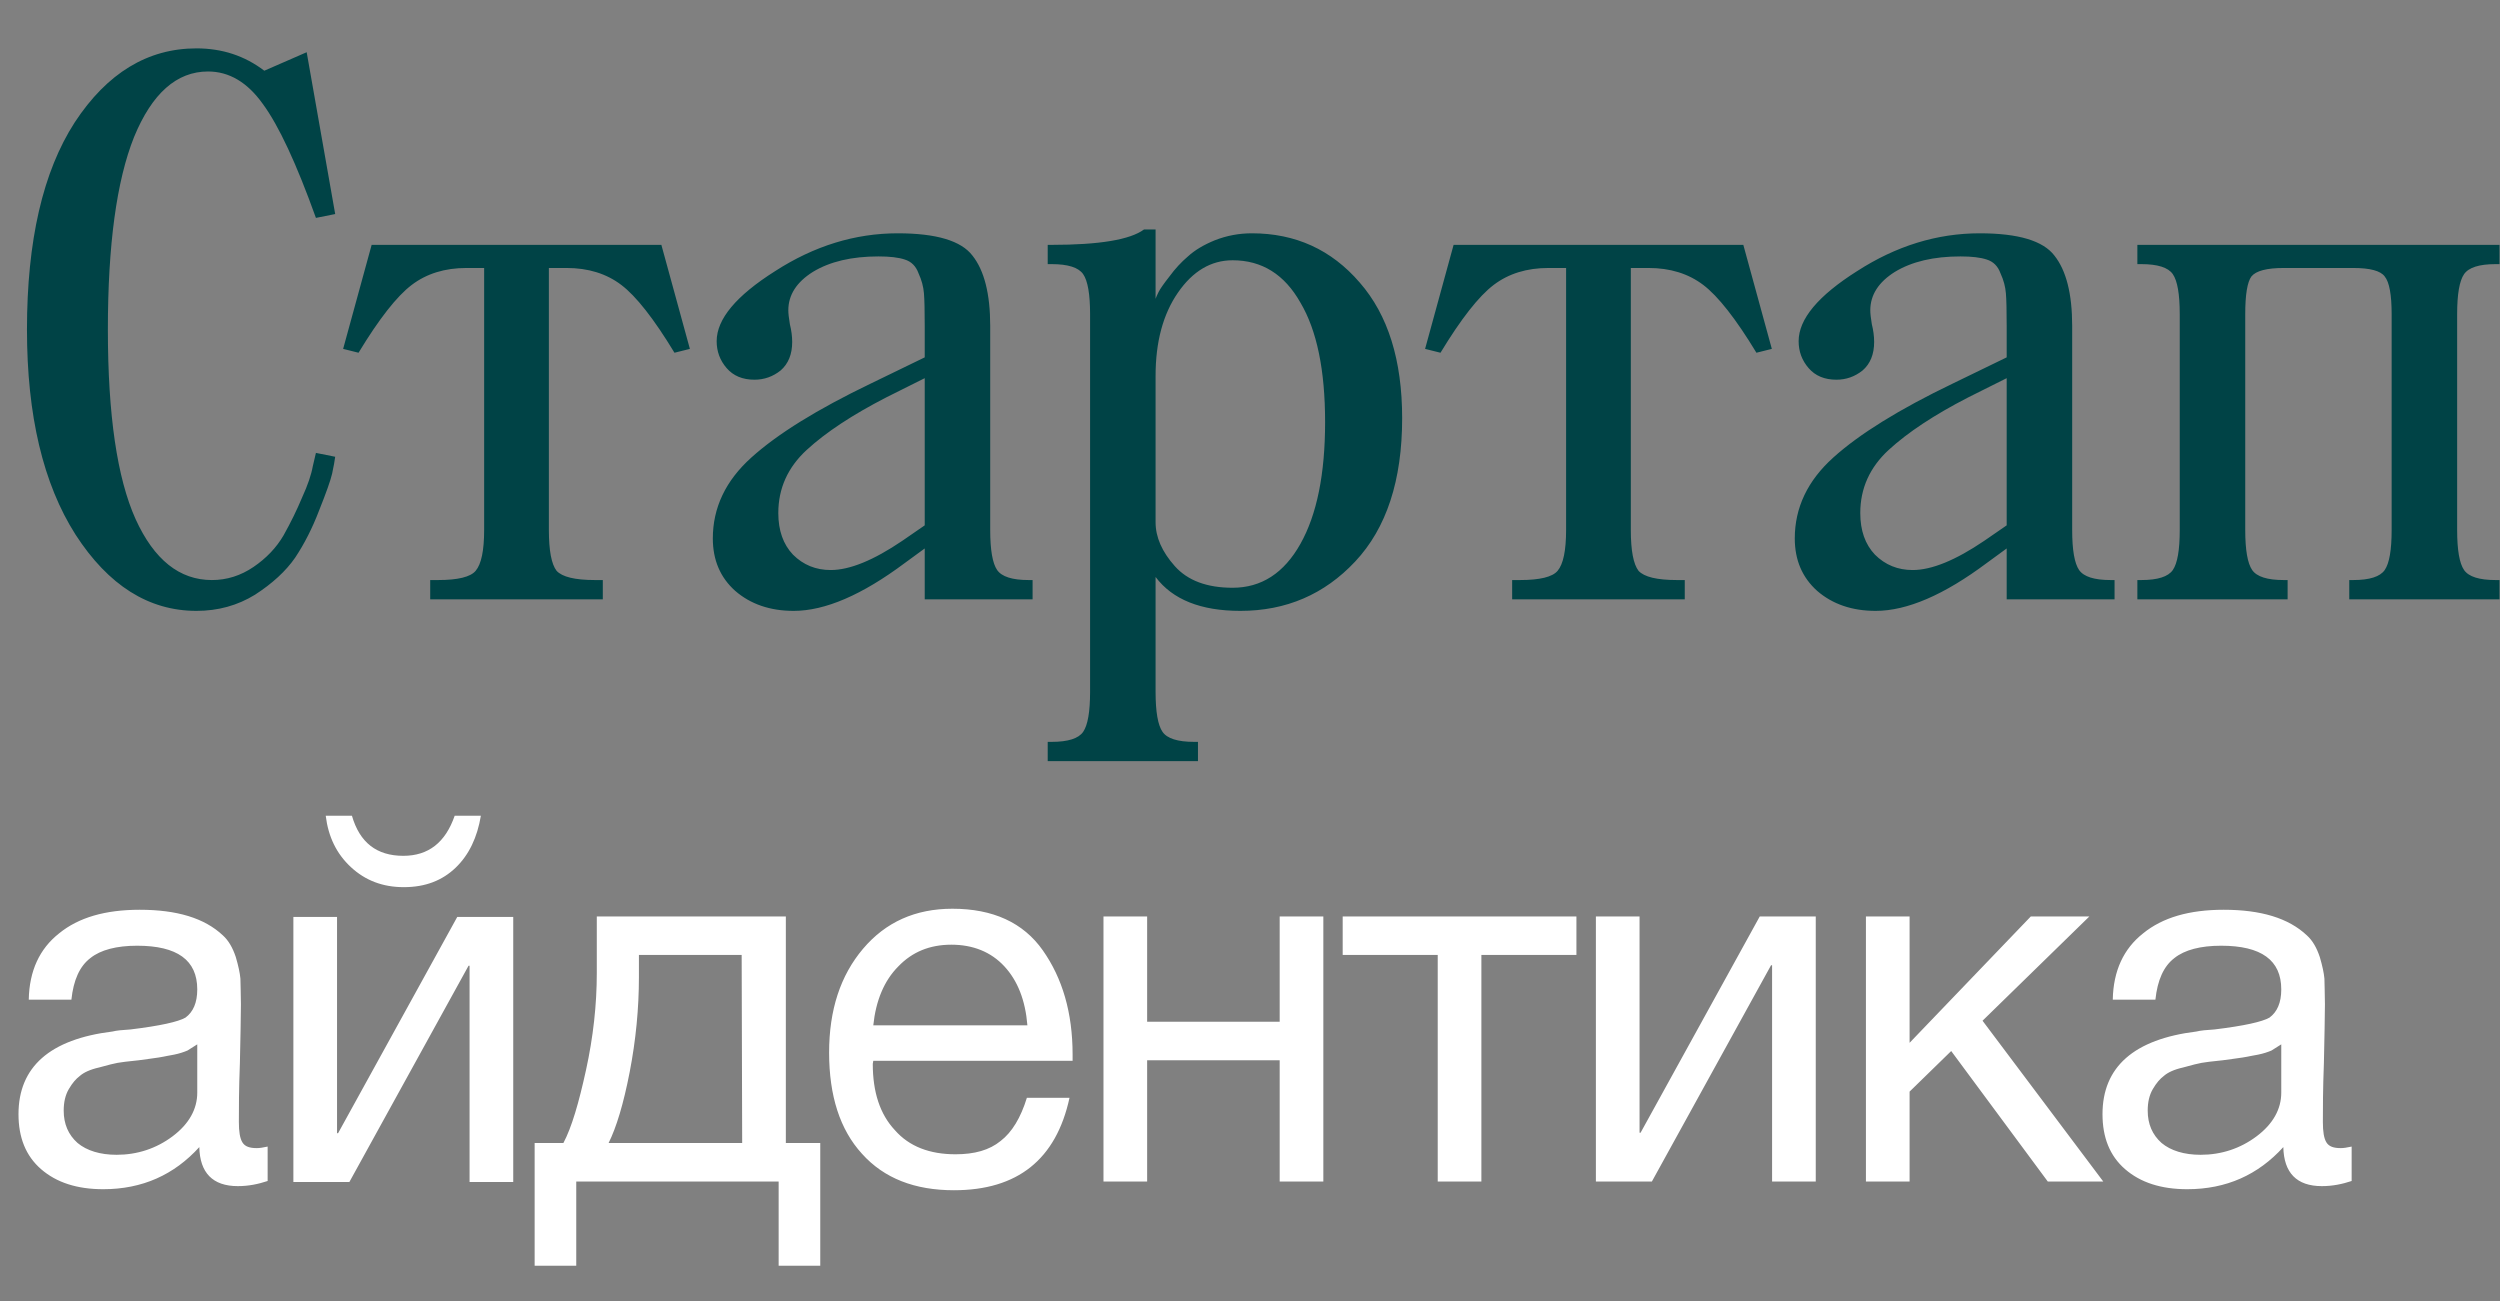
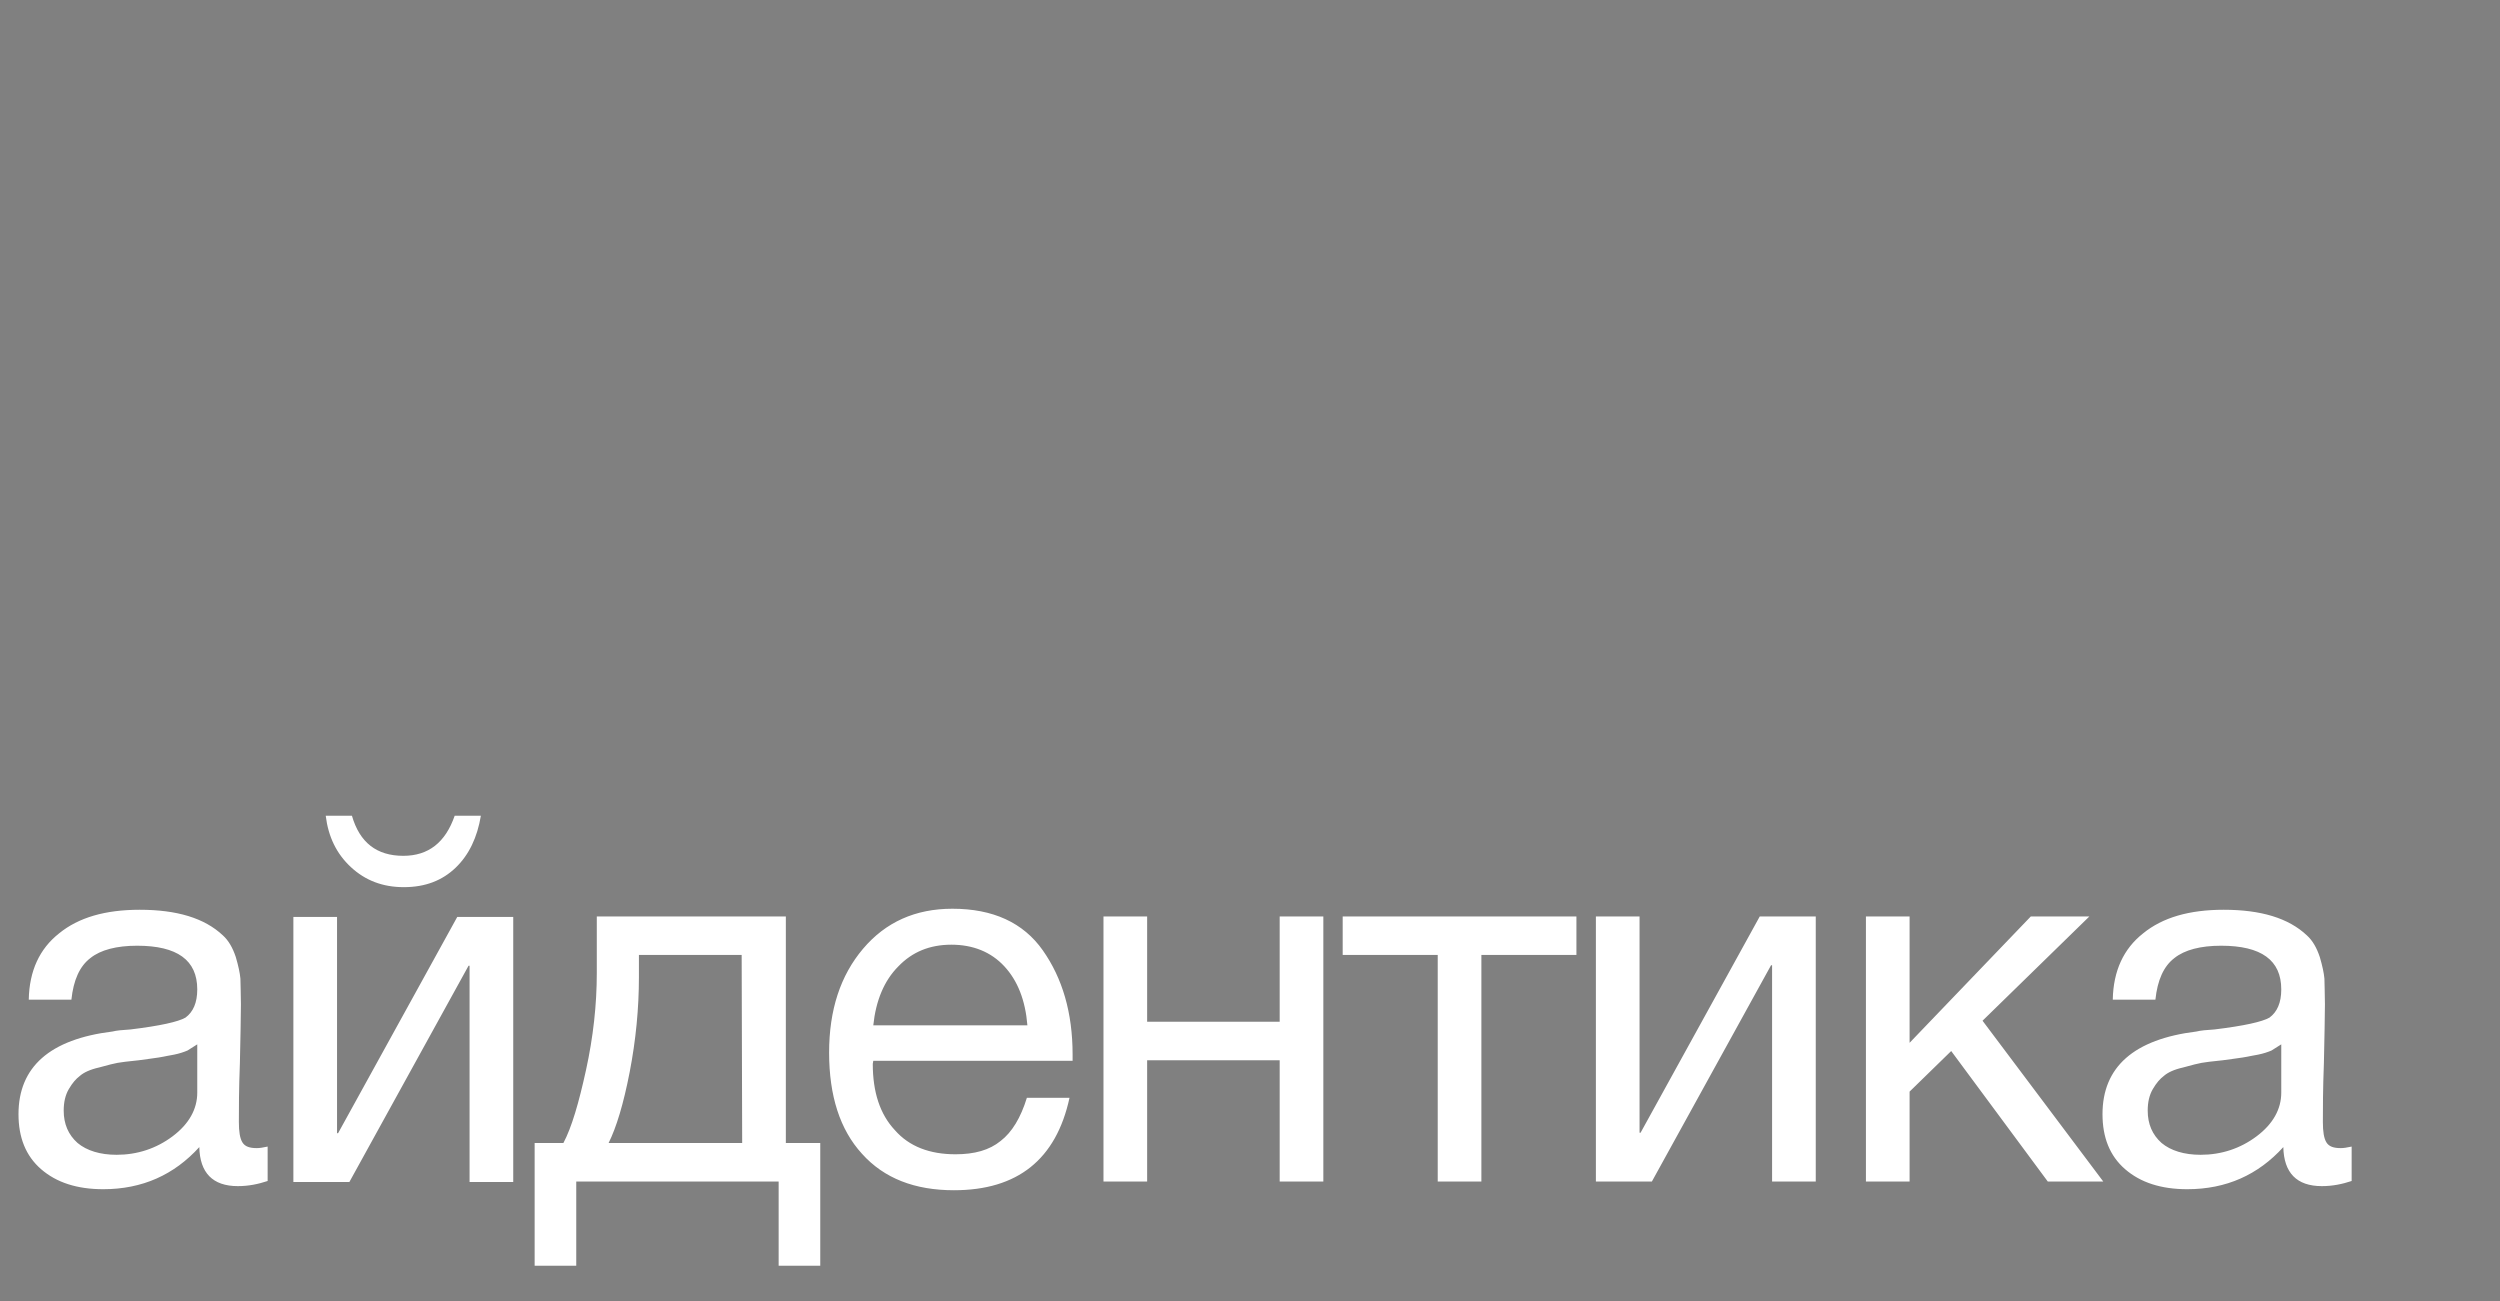
<svg xmlns="http://www.w3.org/2000/svg" width="146" height="76" viewBox="0 0 146 76" fill="none">
  <rect x="0" y="0" width="146" height="76" fill="#808080" stroke="none" />
  <path d="M15.63 66.96V68.97C15.09 69.15 14.52 69.27 13.89 69.27C12.42 69.27 11.67 68.49 11.64 66.99C10.17 68.61 8.31 69.45 6.03 69.45C4.5 69.45 3.3 69.06 2.4 68.28C1.5 67.5 1.08 66.42 1.08 65.07C1.08 62.31 2.91 60.69 6.57 60.24C6.81 60.18 7.14 60.15 7.62 60.12C9.36 59.91 10.41 59.67 10.83 59.43C11.28 59.1 11.52 58.56 11.52 57.78C11.52 56.07 10.35 55.23 8.01 55.23C6.81 55.23 5.88 55.47 5.28 55.95C4.65 56.43 4.29 57.24 4.17 58.38H1.68C1.71 56.7 2.31 55.41 3.45 54.51C4.59 53.58 6.15 53.13 8.16 53.13C10.32 53.13 11.94 53.61 13.02 54.63C13.35 54.93 13.59 55.35 13.77 55.89C13.92 56.4 14.01 56.82 14.04 57.15C14.04 57.48 14.07 57.99 14.07 58.65C14.07 59.4 14.04 60.54 14.01 62.07C13.95 63.63 13.95 64.77 13.95 65.52C13.95 66.09 14.01 66.48 14.16 66.72C14.31 66.96 14.58 67.05 15 67.05C15.15 67.05 15.36 67.02 15.63 66.96ZM11.52 60.99C11.34 61.11 11.13 61.23 10.95 61.35C10.74 61.44 10.47 61.53 10.17 61.59C9.87 61.65 9.66 61.68 9.54 61.71C9.42 61.74 9.18 61.77 8.76 61.83C8.34 61.89 8.1 61.92 8.1 61.92C7.47 61.98 7.05 62.04 6.87 62.07C6.69 62.1 6.33 62.19 5.79 62.34C5.25 62.46 4.89 62.64 4.68 62.82C4.44 63 4.23 63.24 4.02 63.6C3.81 63.96 3.72 64.38 3.72 64.86C3.72 65.64 3.99 66.27 4.53 66.75C5.07 67.2 5.85 67.44 6.81 67.44C8.01 67.44 9.12 67.08 10.08 66.36C11.04 65.64 11.52 64.77 11.52 63.81V60.99ZM28.083 47.64C27.873 48.9 27.393 49.92 26.613 50.67C25.833 51.42 24.843 51.81 23.583 51.81C22.353 51.81 21.333 51.42 20.493 50.64C19.653 49.86 19.173 48.87 19.023 47.64H20.553C21.003 49.2 21.993 49.98 23.553 49.98C25.023 49.98 26.013 49.2 26.553 47.64H28.083ZM20.403 69.03H17.133V53.55H19.683V66.18H19.743L26.703 53.55H29.973V69.03H27.423V56.4H27.363L20.403 69.03ZM47.903 73.92H45.473V69H33.653V73.92H31.223V66.75H32.903C33.383 65.85 33.803 64.41 34.223 62.49C34.643 60.57 34.853 58.68 34.853 56.82V53.52H45.893V66.75H47.903V73.92ZM43.343 66.75L43.313 55.77H37.313V57.06C37.313 58.89 37.133 60.75 36.773 62.61C36.413 64.47 35.993 65.85 35.543 66.75H43.343ZM62.46 64.11C61.68 67.71 59.43 69.51 55.71 69.51C53.43 69.51 51.63 68.82 50.34 67.38C49.05 65.97 48.42 63.99 48.42 61.47C48.42 58.98 49.08 56.97 50.4 55.41C51.72 53.85 53.46 53.07 55.62 53.07C57.99 53.07 59.76 53.88 60.9 55.5C62.04 57.12 62.64 59.13 62.64 61.59V61.95H51L50.97 62.13C50.97 63.78 51.39 65.07 52.26 66C53.1 66.96 54.3 67.41 55.8 67.41C56.91 67.41 57.78 67.17 58.44 66.63C59.1 66.12 59.61 65.28 59.97 64.11H62.46ZM60 59.88C59.88 58.41 59.43 57.27 58.65 56.43C57.87 55.59 56.82 55.17 55.56 55.17C54.3 55.17 53.28 55.59 52.47 56.43C51.63 57.27 51.15 58.44 51 59.88H60ZM66.993 69H64.443V53.52H66.993V59.67H74.733V53.52H77.283V69H74.733V61.92H66.993V69ZM92.063 55.77H86.513V69H83.963V55.77H78.413V53.52H92.063V55.77ZM96.47 69H93.2V53.52H95.75V66.15H95.81L102.77 53.52H106.04V69H103.49V56.37H103.43L96.47 69ZM122.83 69H119.59L113.95 61.38L111.52 63.75V69H108.97V53.52H111.52V60.9L118.6 53.52H122.02L115.78 59.61L122.83 69ZM137.336 66.96V68.97C136.796 69.15 136.226 69.27 135.596 69.27C134.126 69.27 133.376 68.49 133.346 66.99C131.876 68.61 130.016 69.45 127.736 69.45C126.206 69.45 125.006 69.06 124.106 68.28C123.206 67.5 122.786 66.42 122.786 65.07C122.786 62.31 124.616 60.69 128.276 60.24C128.516 60.18 128.846 60.15 129.326 60.12C131.066 59.91 132.116 59.67 132.536 59.43C132.986 59.1 133.226 58.56 133.226 57.78C133.226 56.07 132.056 55.23 129.716 55.23C128.516 55.23 127.586 55.47 126.986 55.95C126.356 56.43 125.996 57.24 125.876 58.38H123.386C123.416 56.7 124.016 55.41 125.156 54.51C126.296 53.58 127.856 53.13 129.866 53.13C132.026 53.13 133.646 53.61 134.726 54.63C135.056 54.93 135.296 55.35 135.476 55.89C135.626 56.4 135.716 56.82 135.746 57.15C135.746 57.48 135.776 57.99 135.776 58.65C135.776 59.4 135.746 60.54 135.716 62.07C135.656 63.63 135.656 64.77 135.656 65.52C135.656 66.09 135.716 66.48 135.866 66.72C136.016 66.96 136.286 67.05 136.706 67.05C136.856 67.05 137.066 67.02 137.336 66.96ZM133.226 60.99C133.046 61.11 132.836 61.23 132.656 61.35C132.446 61.44 132.176 61.53 131.876 61.59C131.576 61.65 131.366 61.68 131.246 61.71C131.126 61.74 130.886 61.77 130.466 61.83C130.046 61.89 129.806 61.92 129.806 61.92C129.176 61.98 128.756 62.04 128.576 62.07C128.396 62.1 128.036 62.19 127.496 62.34C126.956 62.46 126.596 62.64 126.386 62.82C126.146 63 125.936 63.24 125.726 63.6C125.516 63.96 125.426 64.38 125.426 64.86C125.426 65.64 125.696 66.27 126.236 66.75C126.776 67.2 127.556 67.44 128.516 67.44C129.716 67.44 130.826 67.08 131.786 66.36C132.746 65.64 133.226 64.77 133.226 63.81V60.99Z" fill="white" />
-   <path d="M6.3 19.25C6.3 24.23 6.84 27.92 7.92 30.32C9 32.69 10.485 33.875 12.375 33.875C13.245 33.875 14.055 33.62 14.805 33.11C15.555 32.6 16.14 31.985 16.56 31.265C16.98 30.515 17.34 29.78 17.64 29.06C17.97 28.34 18.18 27.725 18.27 27.215L18.45 26.45L19.575 26.675C19.545 26.915 19.485 27.245 19.395 27.665C19.305 28.055 19.05 28.775 18.63 29.825C18.24 30.845 17.775 31.76 17.235 32.57C16.695 33.35 15.915 34.07 14.895 34.73C13.875 35.36 12.735 35.675 11.475 35.675C8.685 35.675 6.33 34.19 4.41 31.22C2.52 28.25 1.575 24.26 1.575 19.25C1.575 14.06 2.505 10.025 4.365 7.145C6.255 4.265 8.625 2.825 11.475 2.825C12.975 2.825 14.295 3.26 15.435 4.13L17.91 3.05L19.575 12.5L18.45 12.725C17.31 9.545 16.275 7.325 15.345 6.065C14.445 4.805 13.38 4.175 12.15 4.175C10.32 4.175 8.88 5.45 7.83 8C6.81 10.55 6.3 14.3 6.3 19.25ZM21.704 14.3H38.624L40.289 20.375L39.389 20.6C38.189 18.62 37.154 17.3 36.284 16.64C35.414 15.98 34.349 15.65 33.089 15.65H32.054V30.95C32.054 32.15 32.204 32.945 32.504 33.335C32.834 33.695 33.584 33.875 34.754 33.875H35.204V35H25.124V33.875H25.574C26.744 33.875 27.479 33.695 27.779 33.335C28.109 32.945 28.274 32.15 28.274 30.95V15.65H27.239C25.979 15.65 24.914 15.98 24.044 16.64C23.174 17.3 22.139 18.62 20.939 20.6L20.039 20.375L21.704 14.3ZM57.828 19.025V30.95C57.828 32.12 57.964 32.9 58.233 33.29C58.504 33.68 59.118 33.875 60.078 33.875H60.303V35H54.004V32.03L52.834 32.885C50.343 34.745 48.184 35.675 46.353 35.675C44.974 35.675 43.834 35.285 42.934 34.505C42.063 33.725 41.629 32.705 41.629 31.445C41.629 29.645 42.379 28.07 43.879 26.72C45.408 25.34 47.733 23.9 50.853 22.4L54.004 20.87V19.025C54.004 18.125 53.989 17.495 53.959 17.135C53.928 16.745 53.824 16.355 53.644 15.965C53.493 15.545 53.224 15.275 52.834 15.155C52.474 15.035 51.964 14.975 51.303 14.975C49.743 14.975 48.468 15.275 47.478 15.875C46.519 16.475 46.038 17.225 46.038 18.125C46.038 18.305 46.069 18.575 46.129 18.935C46.218 19.295 46.264 19.64 46.264 19.97C46.264 20.69 46.038 21.245 45.589 21.635C45.139 21.995 44.629 22.175 44.059 22.175C43.368 22.175 42.828 21.95 42.438 21.5C42.048 21.05 41.853 20.525 41.853 19.925C41.853 18.635 42.993 17.27 45.273 15.83C47.553 14.36 49.938 13.625 52.428 13.625C54.678 13.625 56.133 14.06 56.794 14.93C57.483 15.8 57.828 17.165 57.828 19.025ZM52.699 31.58L54.004 30.68V22.085L51.754 23.21C49.773 24.23 48.228 25.25 47.118 26.27C46.008 27.29 45.453 28.52 45.453 29.96C45.453 30.98 45.739 31.79 46.309 32.39C46.908 32.99 47.644 33.29 48.514 33.29C49.623 33.29 51.019 32.72 52.699 31.58ZM67.486 13.4V17.45C67.516 17.36 67.576 17.225 67.666 17.045C67.756 16.865 67.966 16.565 68.296 16.145C68.626 15.695 68.986 15.305 69.376 14.975C69.766 14.615 70.291 14.3 70.951 14.03C71.641 13.76 72.361 13.625 73.111 13.625C75.661 13.625 77.761 14.585 79.411 16.505C81.061 18.395 81.886 21.035 81.886 24.425C81.886 28.055 80.971 30.845 79.141 32.795C77.341 34.715 75.106 35.675 72.436 35.675C70.126 35.675 68.476 35.015 67.486 33.695V40.4C67.486 41.57 67.621 42.35 67.891 42.74C68.161 43.13 68.776 43.325 69.736 43.325H69.961V44.45H61.186V43.325H61.411C62.371 43.325 62.986 43.13 63.256 42.74C63.526 42.35 63.661 41.57 63.661 40.4V18.35C63.661 17.18 63.526 16.4 63.256 16.01C62.986 15.62 62.371 15.425 61.411 15.425H61.186V14.3H61.411C64.201 14.3 66.001 14 66.811 13.4H67.486ZM67.486 30.5C67.486 31.37 67.861 32.225 68.611 33.065C69.361 33.905 70.486 34.325 71.986 34.325C73.666 34.325 74.986 33.47 75.946 31.76C76.906 30.05 77.386 27.68 77.386 24.65C77.386 21.62 76.906 19.295 75.946 17.675C75.016 16.025 73.696 15.2 71.986 15.2C70.726 15.2 69.661 15.83 68.791 17.09C67.921 18.35 67.486 19.97 67.486 21.95V30.5ZM84.89 14.3H101.81L103.475 20.375L102.575 20.6C101.375 18.62 100.34 17.3 99.47 16.64C98.6 15.98 97.535 15.65 96.275 15.65H95.24V30.95C95.24 32.15 95.39 32.945 95.69 33.335C96.02 33.695 96.77 33.875 97.94 33.875H98.39V35H88.31V33.875H88.76C89.93 33.875 90.665 33.695 90.965 33.335C91.295 32.945 91.46 32.15 91.46 30.95V15.65H90.425C89.165 15.65 88.1 15.98 87.23 16.64C86.36 17.3 85.325 18.62 84.125 20.6L83.225 20.375L84.89 14.3ZM121.015 19.025V30.95C121.015 32.12 121.15 32.9 121.42 33.29C121.69 33.68 122.305 33.875 123.265 33.875H123.49V35H117.19V32.03L116.02 32.885C113.53 34.745 111.37 35.675 109.54 35.675C108.16 35.675 107.02 35.285 106.12 34.505C105.25 33.725 104.815 32.705 104.815 31.445C104.815 29.645 105.565 28.07 107.065 26.72C108.595 25.34 110.92 23.9 114.04 22.4L117.19 20.87V19.025C117.19 18.125 117.175 17.495 117.145 17.135C117.115 16.745 117.01 16.355 116.83 15.965C116.68 15.545 116.41 15.275 116.02 15.155C115.66 15.035 115.15 14.975 114.49 14.975C112.93 14.975 111.655 15.275 110.665 15.875C109.705 16.475 109.225 17.225 109.225 18.125C109.225 18.305 109.255 18.575 109.315 18.935C109.405 19.295 109.45 19.64 109.45 19.97C109.45 20.69 109.225 21.245 108.775 21.635C108.325 21.995 107.815 22.175 107.245 22.175C106.555 22.175 106.015 21.95 105.625 21.5C105.235 21.05 105.04 20.525 105.04 19.925C105.04 18.635 106.18 17.27 108.46 15.83C110.74 14.36 113.125 13.625 115.615 13.625C117.865 13.625 119.32 14.06 119.98 14.93C120.67 15.8 121.015 17.165 121.015 19.025ZM115.885 31.58L117.19 30.68V22.085L114.94 23.21C112.96 24.23 111.415 25.25 110.305 26.27C109.195 27.29 108.64 28.52 108.64 29.96C108.64 30.98 108.925 31.79 109.495 32.39C110.095 32.99 110.83 33.29 111.7 33.29C112.81 33.29 114.205 32.72 115.885 31.58ZM143.497 18.35V30.95C143.497 32.12 143.632 32.9 143.902 33.29C144.172 33.68 144.787 33.875 145.747 33.875H145.972V35H137.197V33.875H137.422C138.382 33.875 138.997 33.68 139.267 33.29C139.537 32.9 139.672 32.12 139.672 30.95V18.35C139.672 17.21 139.537 16.475 139.267 16.145C139.027 15.815 138.412 15.65 137.422 15.65H133.372C132.382 15.65 131.752 15.815 131.482 16.145C131.242 16.475 131.122 17.21 131.122 18.35V30.95C131.122 32.12 131.257 32.9 131.527 33.29C131.797 33.68 132.412 33.875 133.372 33.875H133.597V35H124.822V33.875H125.047C126.007 33.875 126.622 33.68 126.892 33.29C127.162 32.9 127.297 32.12 127.297 30.95V18.35C127.297 17.18 127.162 16.4 126.892 16.01C126.622 15.62 126.007 15.425 125.047 15.425H124.822V14.3H145.972V15.425H145.747C144.787 15.425 144.172 15.62 143.902 16.01C143.632 16.4 143.497 17.18 143.497 18.35Z" fill="#004346" />
</svg>